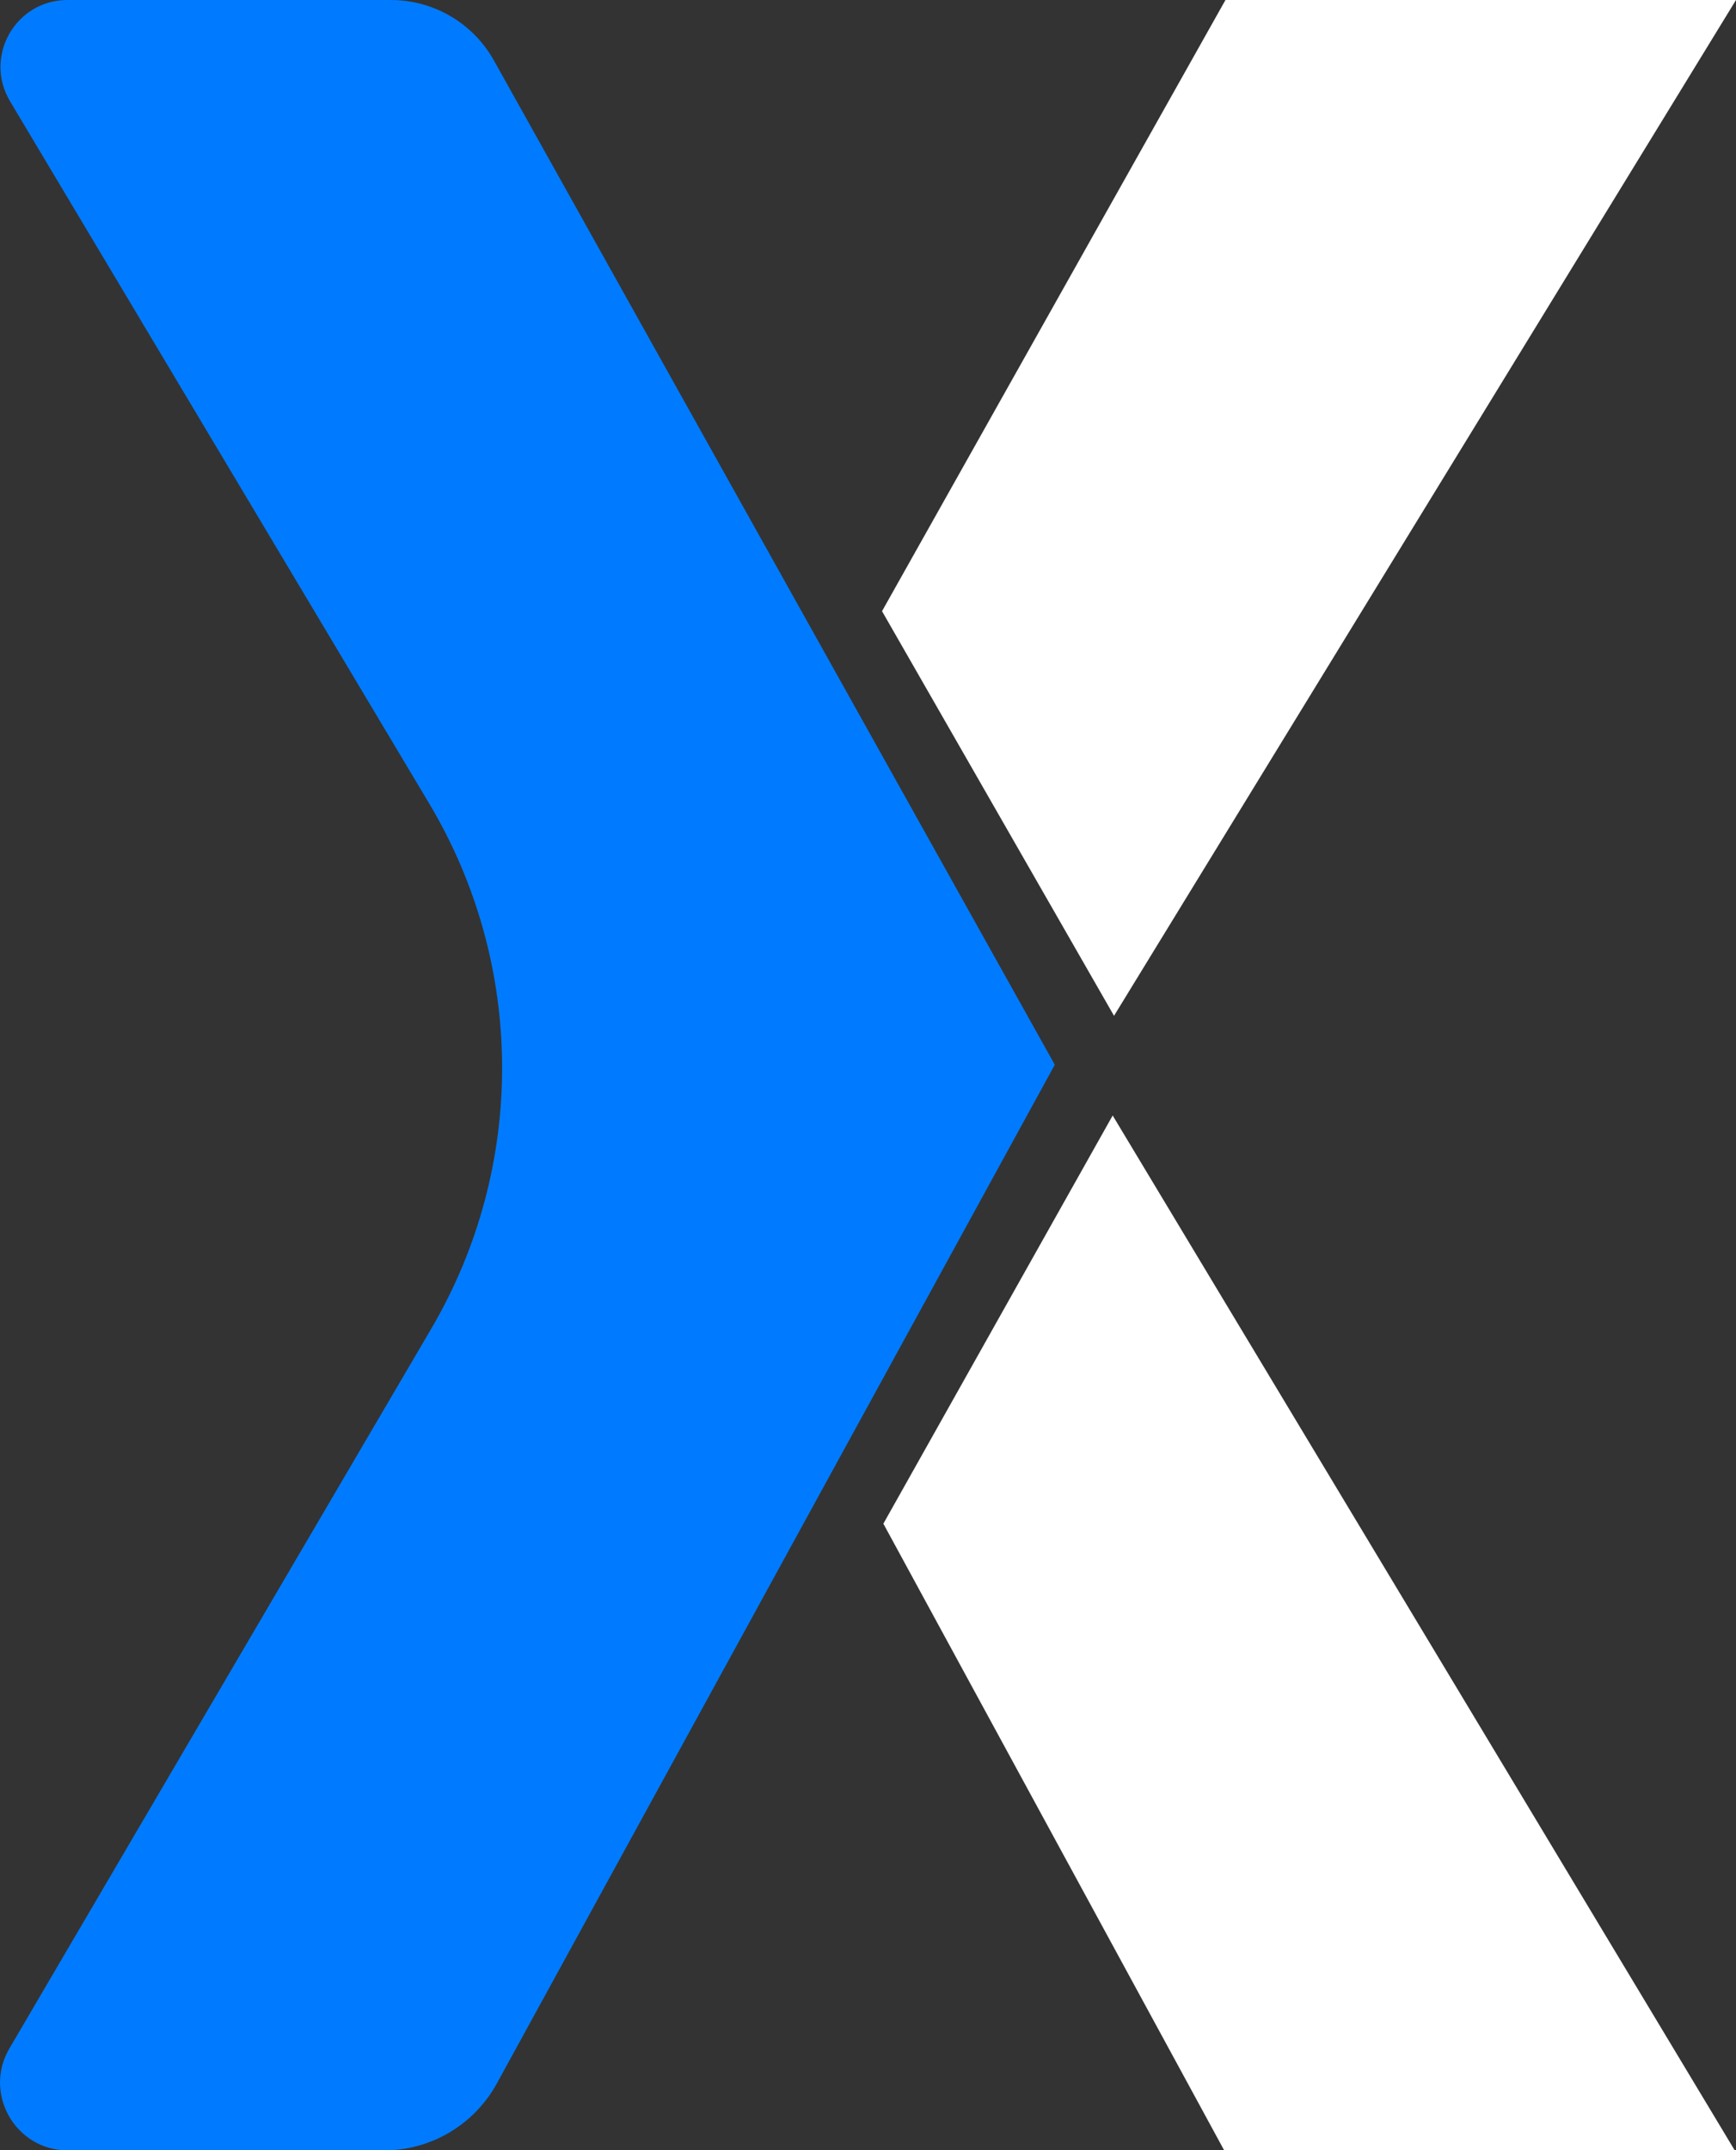
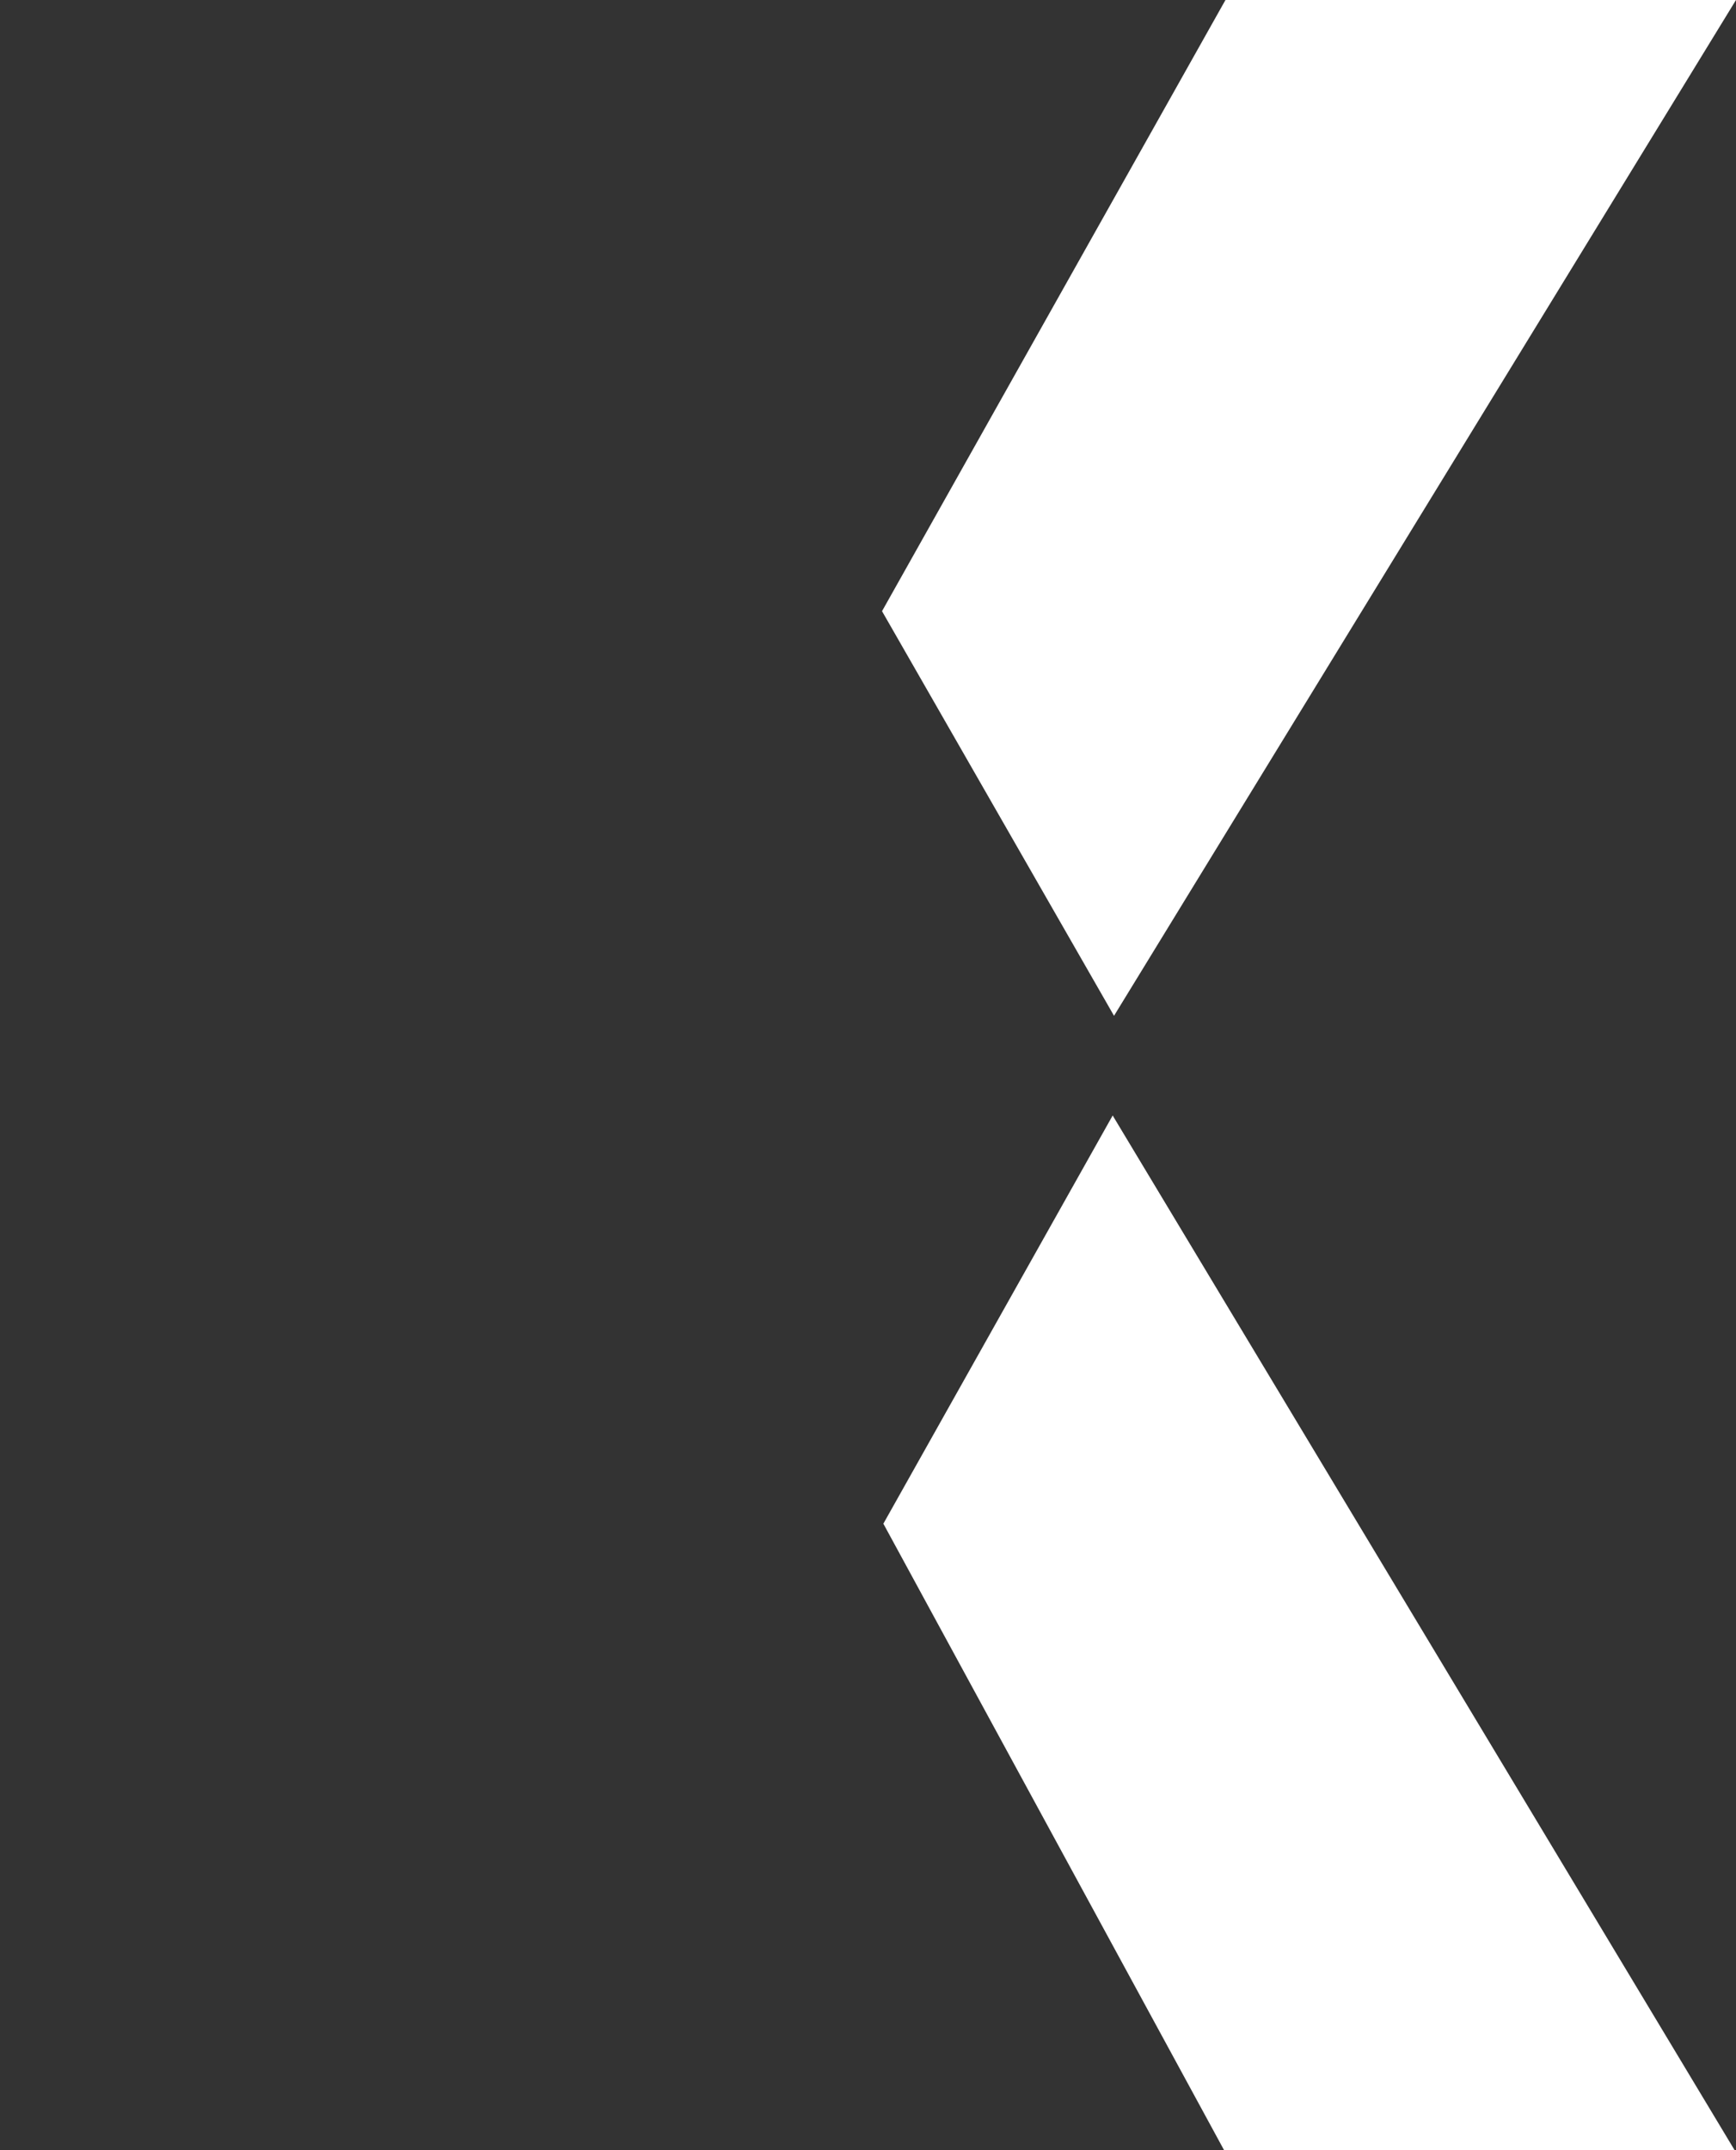
<svg xmlns="http://www.w3.org/2000/svg" id="Ebene_2" viewBox="0 0 116.36 144.07">
  <rect x="0" y="0" width="116.36" height="144.07" fill="#333333" stroke="none" />
  <defs>
    <style>
      .cls-1 {
        fill: #007bff;
      }

      .cls-2 {
        fill: #fff;
      }
    </style>
  </defs>
  <g id="Ebene_1-2" data-name="Ebene_1">
    <g>
      <g>
        <polygon class="cls-2" points="74.58 74.74 116.27 144.07 82.05 144.07 59.21 102.09 74.58 74.74" />
        <polygon class="cls-2" points="74.67 68.06 59.12 40.95 82.14 0 116.36 0 74.67 68.06" />
      </g>
-       <path class="cls-1" d="M.67,6.78l28.1,47.06c6.46,10.82,6.52,24.31.14,35.18L.63,137.25c-1.77,3.02.41,6.83,3.91,6.83h21.2c3.15,0,6.04-1.72,7.56-4.48l37.4-68.26L33.11,4.06c-1.4-2.51-4.04-4.06-6.91-4.06H4.52C1.04,0-1.11,3.79.67,6.78Z" />
    </g>
  </g>
</svg>